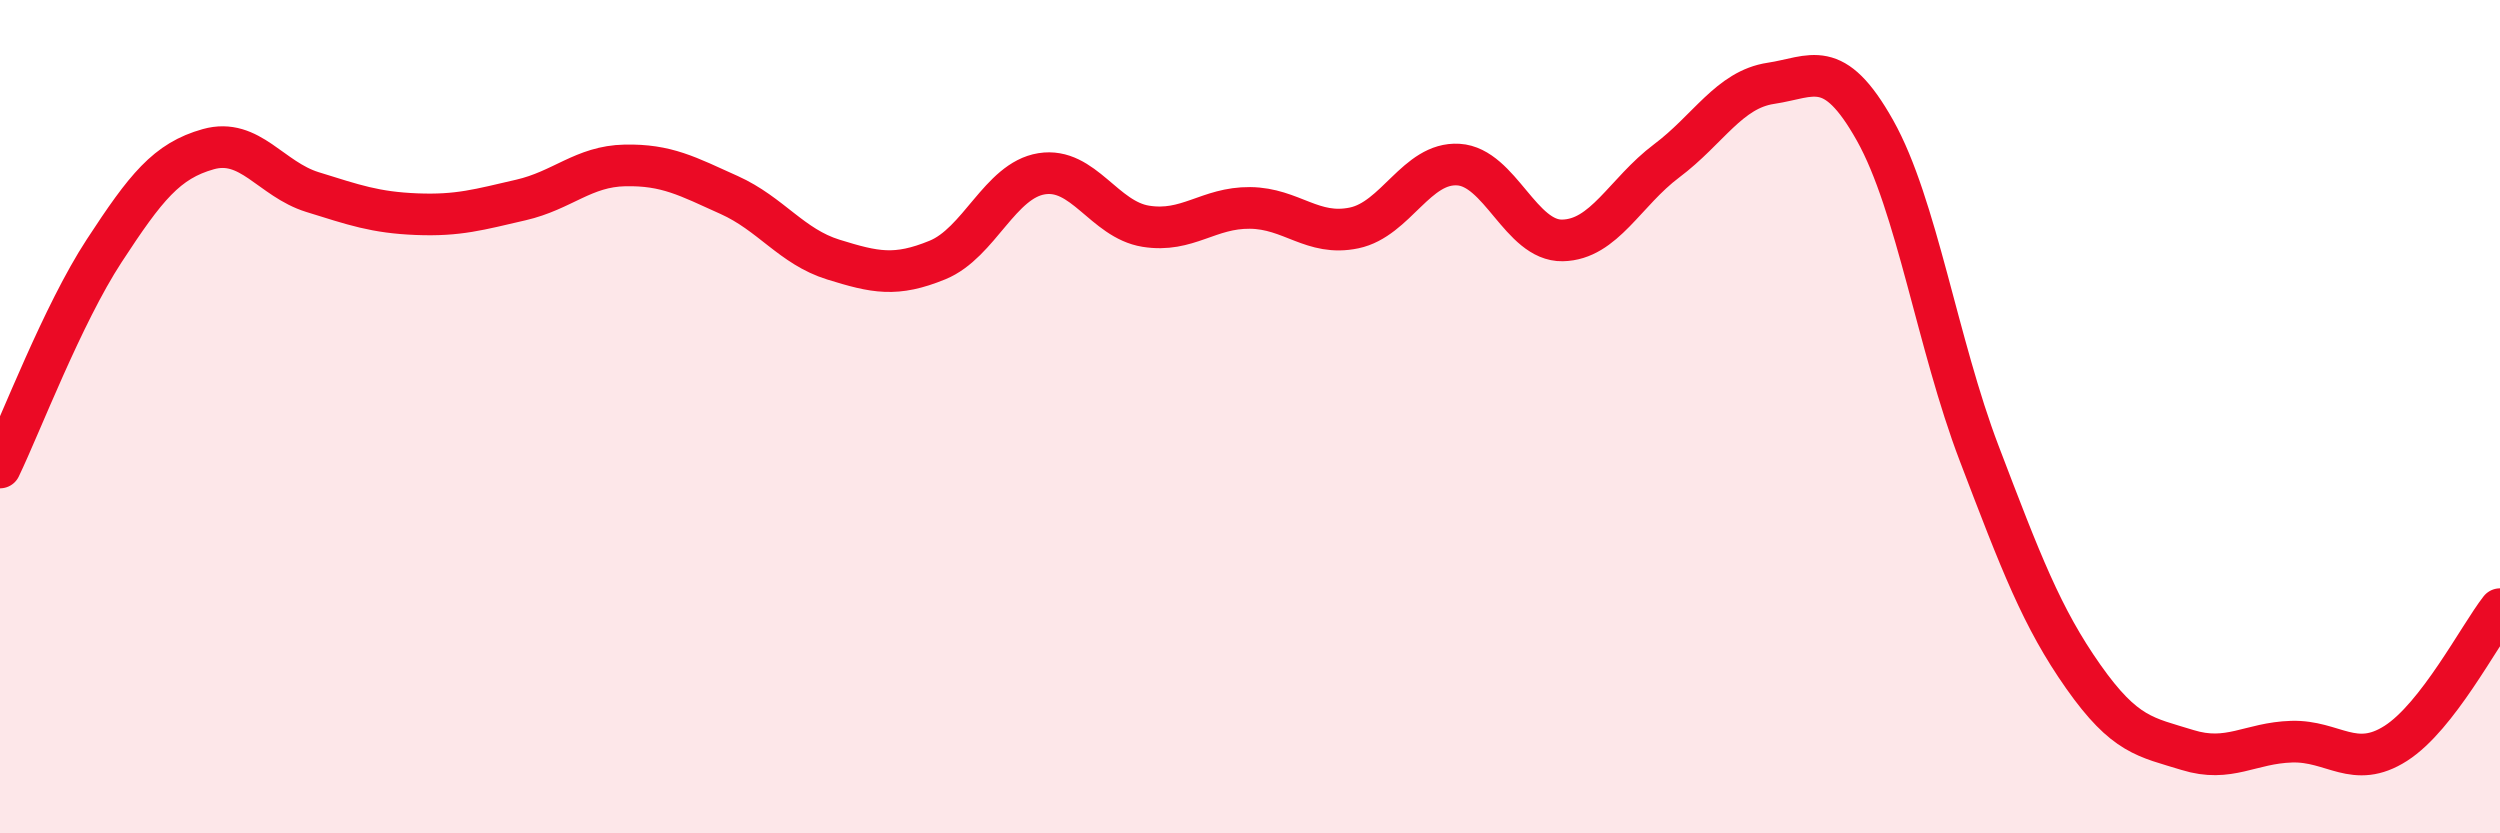
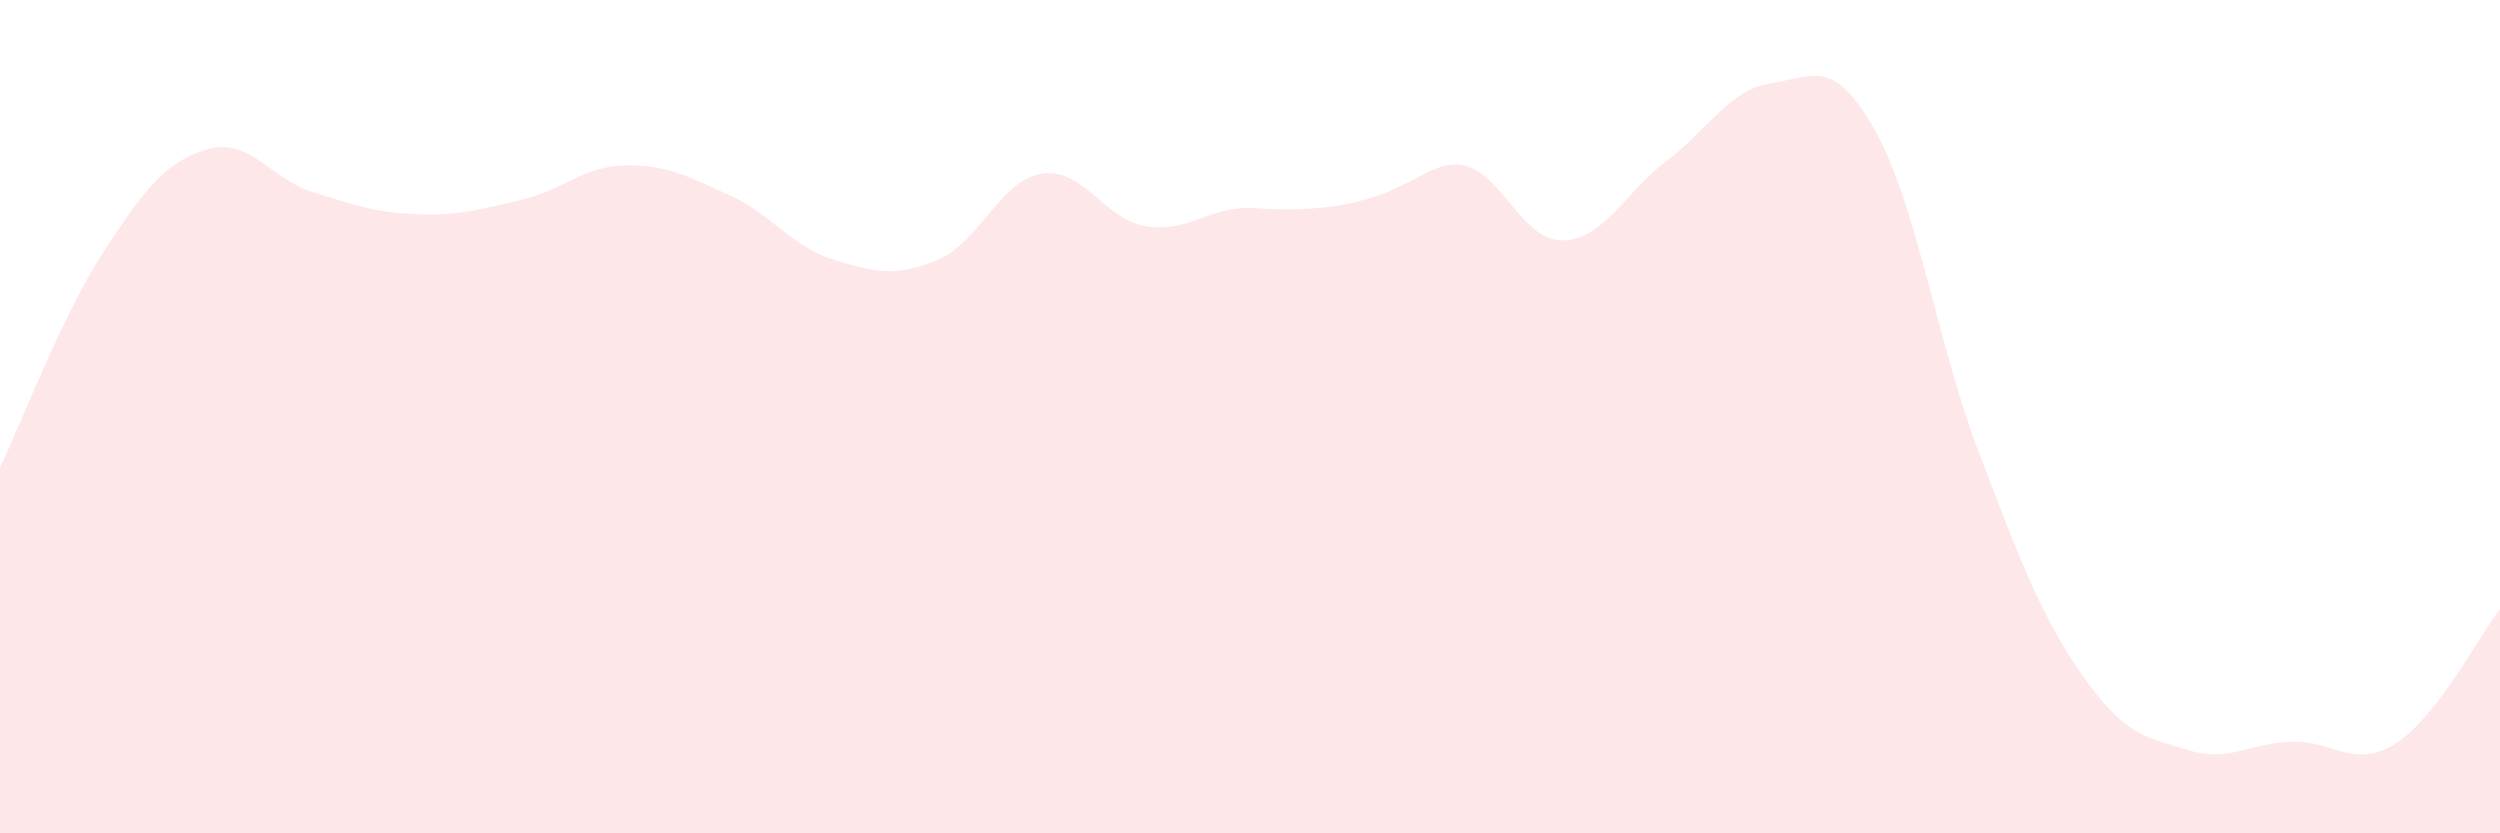
<svg xmlns="http://www.w3.org/2000/svg" width="60" height="20" viewBox="0 0 60 20">
-   <path d="M 0,11.22 C 0.5,10.18 1.5,7.55 2.5,6.02 C 3.5,4.49 4,3.86 5,3.58 C 6,3.3 6.5,4.3 7.5,4.61 C 8.5,4.92 9,5.1 10,5.14 C 11,5.18 11.5,5.03 12.5,4.8 C 13.5,4.57 14,3.99 15,3.97 C 16,3.95 16.5,4.23 17.5,4.68 C 18.5,5.13 19,5.92 20,6.23 C 21,6.54 21.5,6.65 22.5,6.24 C 23.5,5.83 24,4.33 25,4.17 C 26,4.01 26.5,5.27 27.5,5.43 C 28.5,5.59 29,4.98 30,4.99 C 31,5 31.5,5.68 32.5,5.47 C 33.5,5.26 34,3.89 35,3.95 C 36,4.01 36.5,5.79 37.5,5.77 C 38.5,5.75 39,4.61 40,3.86 C 41,3.11 41.5,2.15 42.5,2 C 43.5,1.85 44,1.35 45,3.13 C 46,4.91 46.5,8.26 47.5,10.88 C 48.5,13.5 49,14.82 50,16.24 C 51,17.66 51.5,17.69 52.5,18 C 53.5,18.31 54,17.83 55,17.8 C 56,17.77 56.5,18.48 57.5,17.84 C 58.5,17.2 59.5,15.26 60,14.62L60 20L0 20Z" fill="#EB0A25" opacity="0.1" stroke-linecap="round" stroke-linejoin="round" />
-   <path d="M 0,11.22 C 0.5,10.18 1.5,7.55 2.5,6.02 C 3.5,4.49 4,3.86 5,3.58 C 6,3.3 6.5,4.3 7.5,4.61 C 8.5,4.92 9,5.1 10,5.14 C 11,5.18 11.5,5.03 12.5,4.8 C 13.5,4.57 14,3.99 15,3.97 C 16,3.95 16.5,4.23 17.5,4.68 C 18.5,5.13 19,5.92 20,6.23 C 21,6.54 21.5,6.65 22.5,6.24 C 23.5,5.83 24,4.33 25,4.17 C 26,4.01 26.5,5.27 27.5,5.43 C 28.5,5.59 29,4.98 30,4.99 C 31,5 31.5,5.68 32.5,5.47 C 33.5,5.26 34,3.89 35,3.95 C 36,4.01 36.5,5.79 37.5,5.77 C 38.5,5.75 39,4.61 40,3.86 C 41,3.11 41.5,2.15 42.5,2 C 43.5,1.85 44,1.35 45,3.13 C 46,4.91 46.5,8.26 47.5,10.88 C 48.5,13.5 49,14.82 50,16.24 C 51,17.66 51.5,17.69 52.5,18 C 53.5,18.31 54,17.83 55,17.8 C 56,17.77 56.5,18.48 57.5,17.84 C 58.5,17.2 59.5,15.26 60,14.62" stroke="#EB0A25" stroke-width="1" fill="none" stroke-linecap="round" stroke-linejoin="round" />
+   <path d="M 0,11.22 C 0.5,10.18 1.5,7.55 2.5,6.02 C 3.5,4.49 4,3.86 5,3.58 C 6,3.3 6.5,4.3 7.5,4.61 C 8.5,4.92 9,5.1 10,5.14 C 11,5.18 11.5,5.03 12.5,4.8 C 13.5,4.57 14,3.99 15,3.97 C 16,3.95 16.5,4.23 17.5,4.68 C 18.5,5.13 19,5.92 20,6.23 C 21,6.54 21.5,6.65 22.5,6.24 C 23.5,5.83 24,4.33 25,4.17 C 26,4.01 26.5,5.27 27.5,5.43 C 28.5,5.59 29,4.98 30,4.99 C 33.5,5.26 34,3.89 35,3.95 C 36,4.01 36.5,5.79 37.5,5.77 C 38.5,5.75 39,4.61 40,3.86 C 41,3.11 41.5,2.15 42.5,2 C 43.5,1.85 44,1.35 45,3.13 C 46,4.91 46.5,8.26 47.5,10.88 C 48.5,13.5 49,14.82 50,16.24 C 51,17.66 51.5,17.69 52.5,18 C 53.5,18.31 54,17.83 55,17.8 C 56,17.77 56.5,18.48 57.5,17.84 C 58.5,17.2 59.5,15.26 60,14.62L60 20L0 20Z" fill="#EB0A25" opacity="0.1" stroke-linecap="round" stroke-linejoin="round" />
</svg>